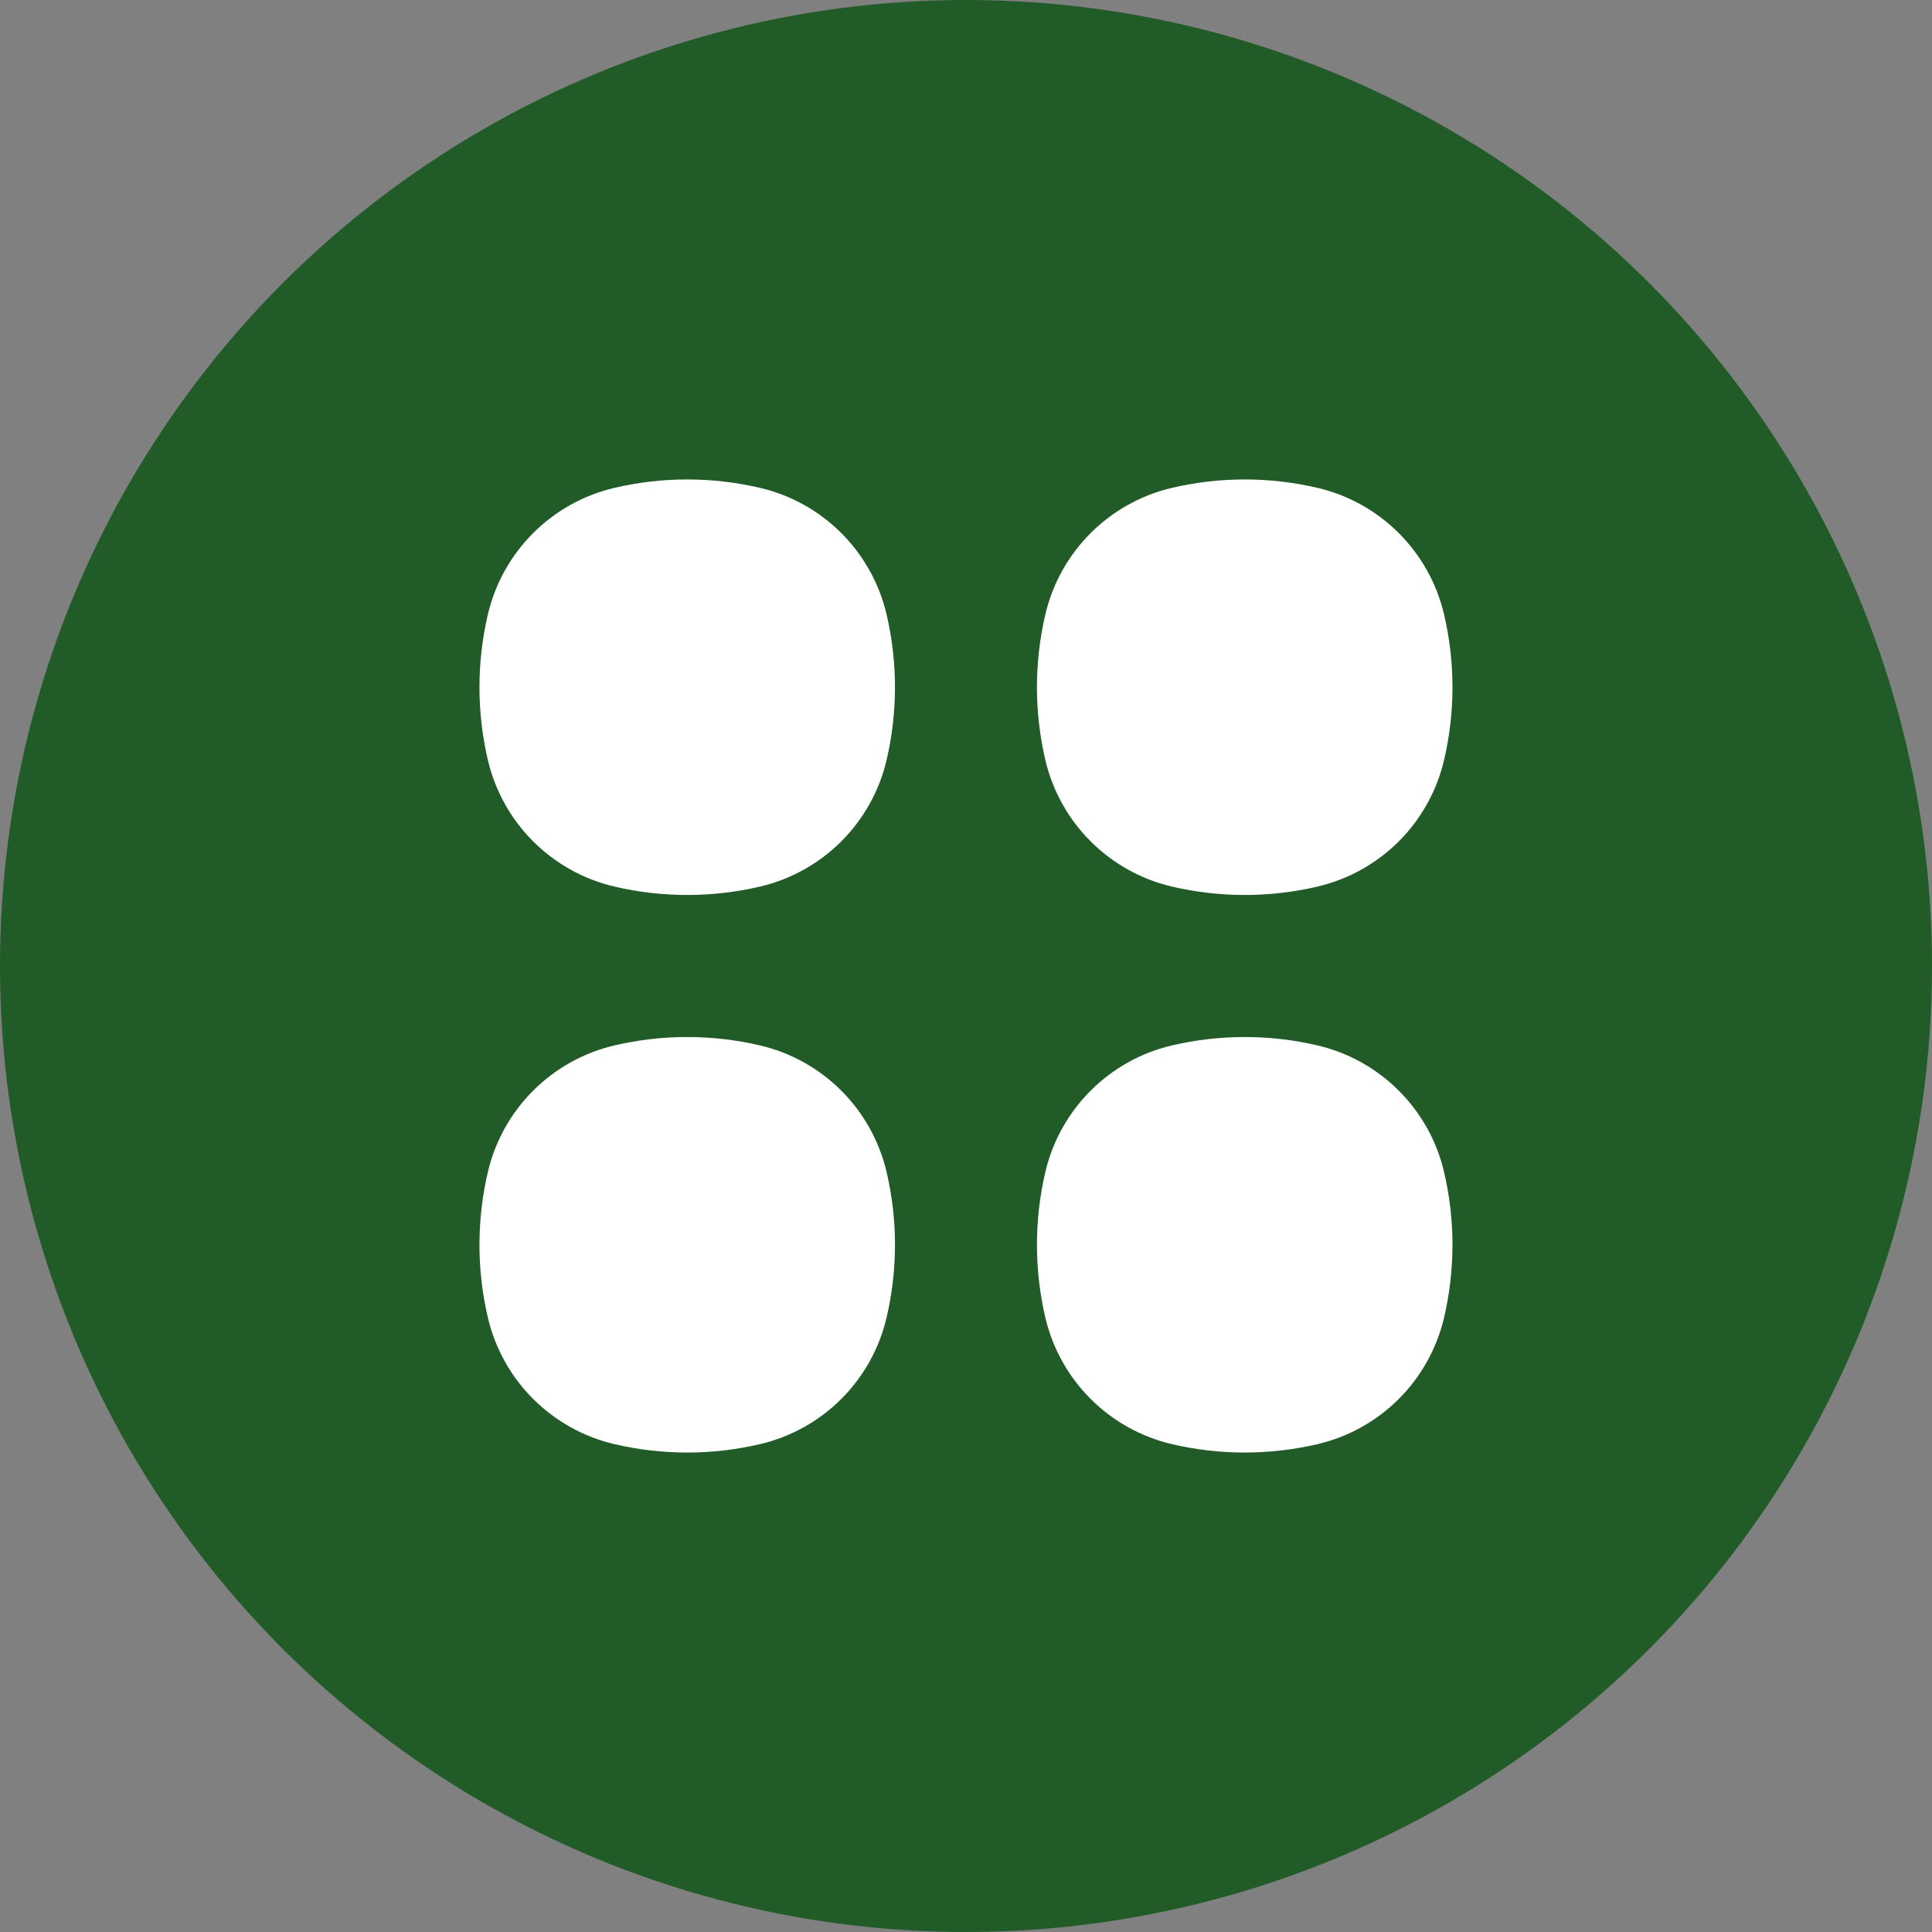
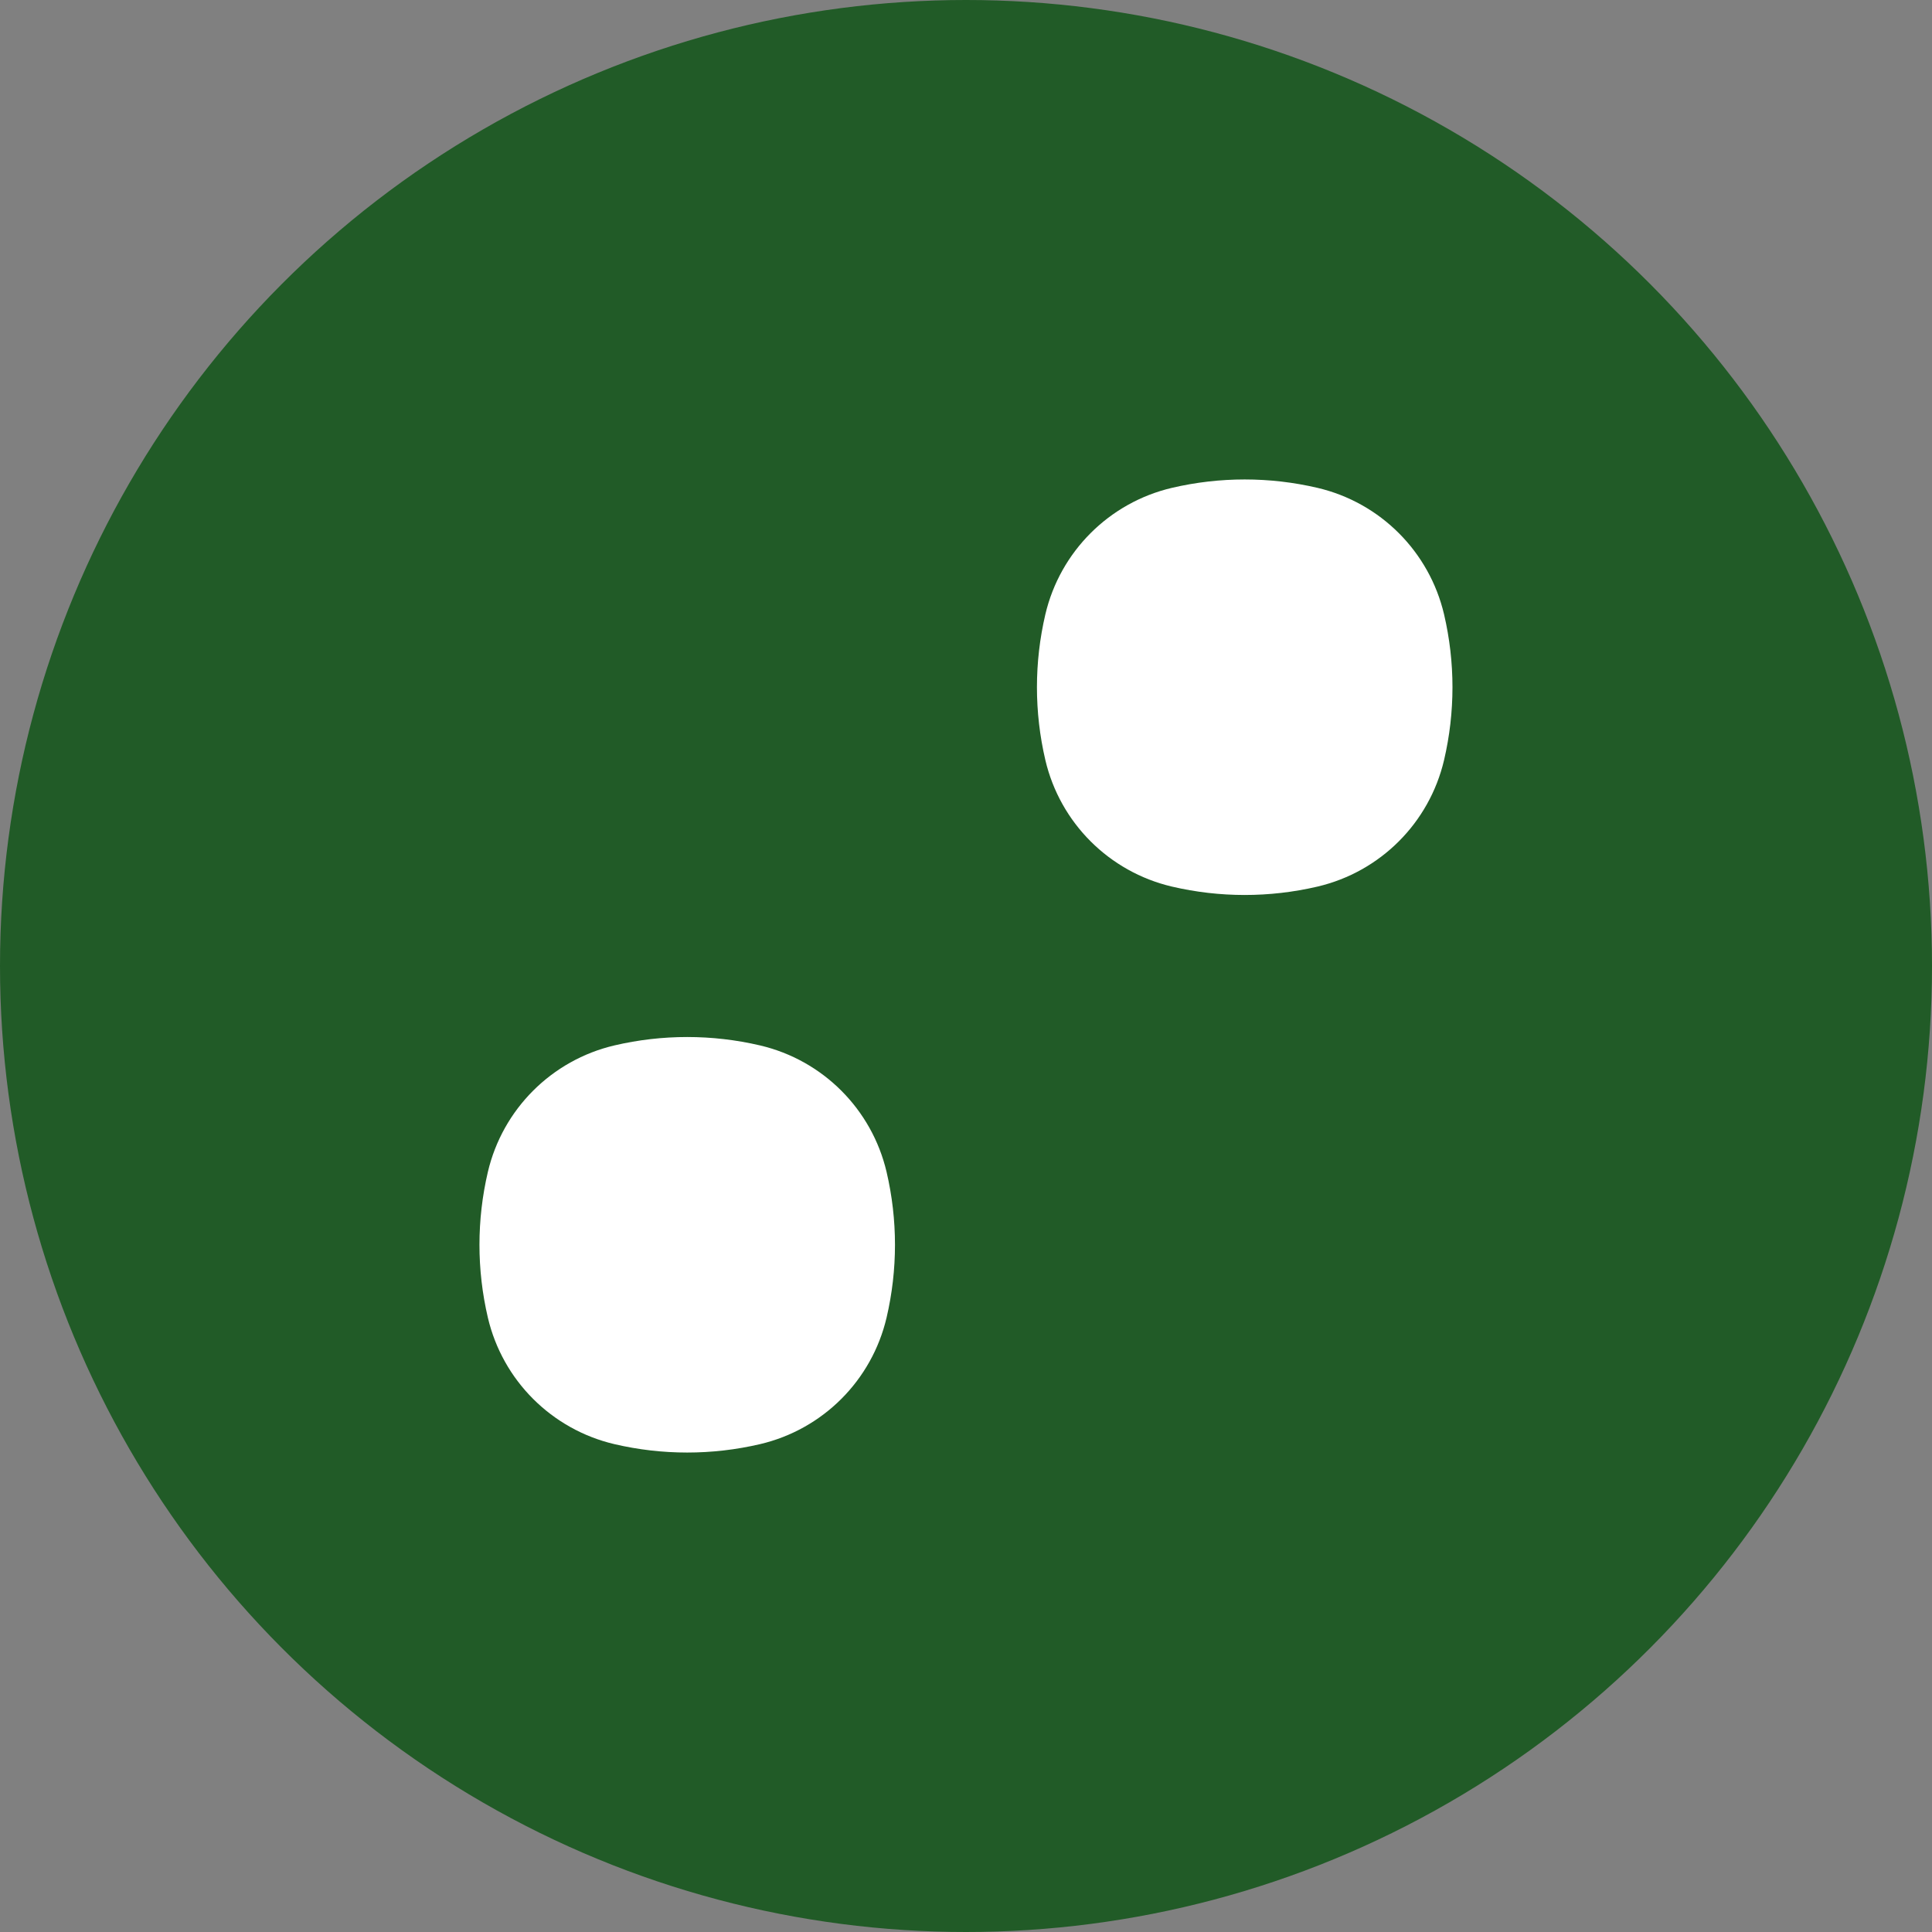
<svg xmlns="http://www.w3.org/2000/svg" width="27" height="27" viewBox="0 0 27 27" fill="none">
  <rect x="0" y="0" width="27" height="27" fill="#808080" stroke="none" />
  <circle cx="13.5" cy="13.5" r="13.5" fill="#215B27" />
-   <path d="M7.335 8.707C7.495 8.027 8.027 7.495 8.707 7.335C9.297 7.197 9.911 7.197 10.501 7.335C11.182 7.495 11.713 8.027 11.873 8.707C12.011 9.297 12.011 9.911 11.873 10.501C11.713 11.182 11.182 11.713 10.501 11.873C9.911 12.011 9.297 12.011 8.707 11.873C8.027 11.713 7.495 11.182 7.335 10.501C7.197 9.911 7.197 9.297 7.335 8.707Z" fill="white" stroke="white" stroke-width="1.062" />
  <path d="M7.335 16.499C7.495 15.819 8.027 15.287 8.707 15.127C9.297 14.989 9.911 14.989 10.501 15.127C11.182 15.287 11.713 15.819 11.873 16.499C12.011 17.089 12.011 17.703 11.873 18.293C11.713 18.974 11.182 19.505 10.501 19.665C9.911 19.803 9.297 19.803 8.707 19.665C8.027 19.505 7.495 18.974 7.335 18.293C7.197 17.703 7.197 17.089 7.335 16.499Z" fill="white" stroke="white" stroke-width="1.062" />
  <path d="M15.126 8.707C15.286 8.027 15.818 7.495 16.498 7.335C17.088 7.197 17.702 7.197 18.292 7.335C18.973 7.495 19.504 8.027 19.664 8.707C19.802 9.297 19.802 9.911 19.664 10.501C19.504 11.182 18.973 11.713 18.292 11.873C17.702 12.011 17.088 12.011 16.498 11.873C15.818 11.713 15.286 11.182 15.126 10.501C14.988 9.911 14.988 9.297 15.126 8.707Z" fill="white" stroke="white" stroke-width="1.062" />
-   <path d="M15.126 16.499C15.286 15.819 15.818 15.287 16.498 15.127C17.088 14.989 17.702 14.989 18.292 15.127C18.973 15.287 19.504 15.819 19.664 16.499C19.802 17.089 19.802 17.703 19.664 18.293C19.504 18.974 18.973 19.505 18.292 19.665C17.702 19.803 17.088 19.803 16.498 19.665C15.818 19.505 15.286 18.974 15.126 18.293C14.988 17.703 14.988 17.089 15.126 16.499Z" fill="white" stroke="white" stroke-width="1.062" />
</svg>